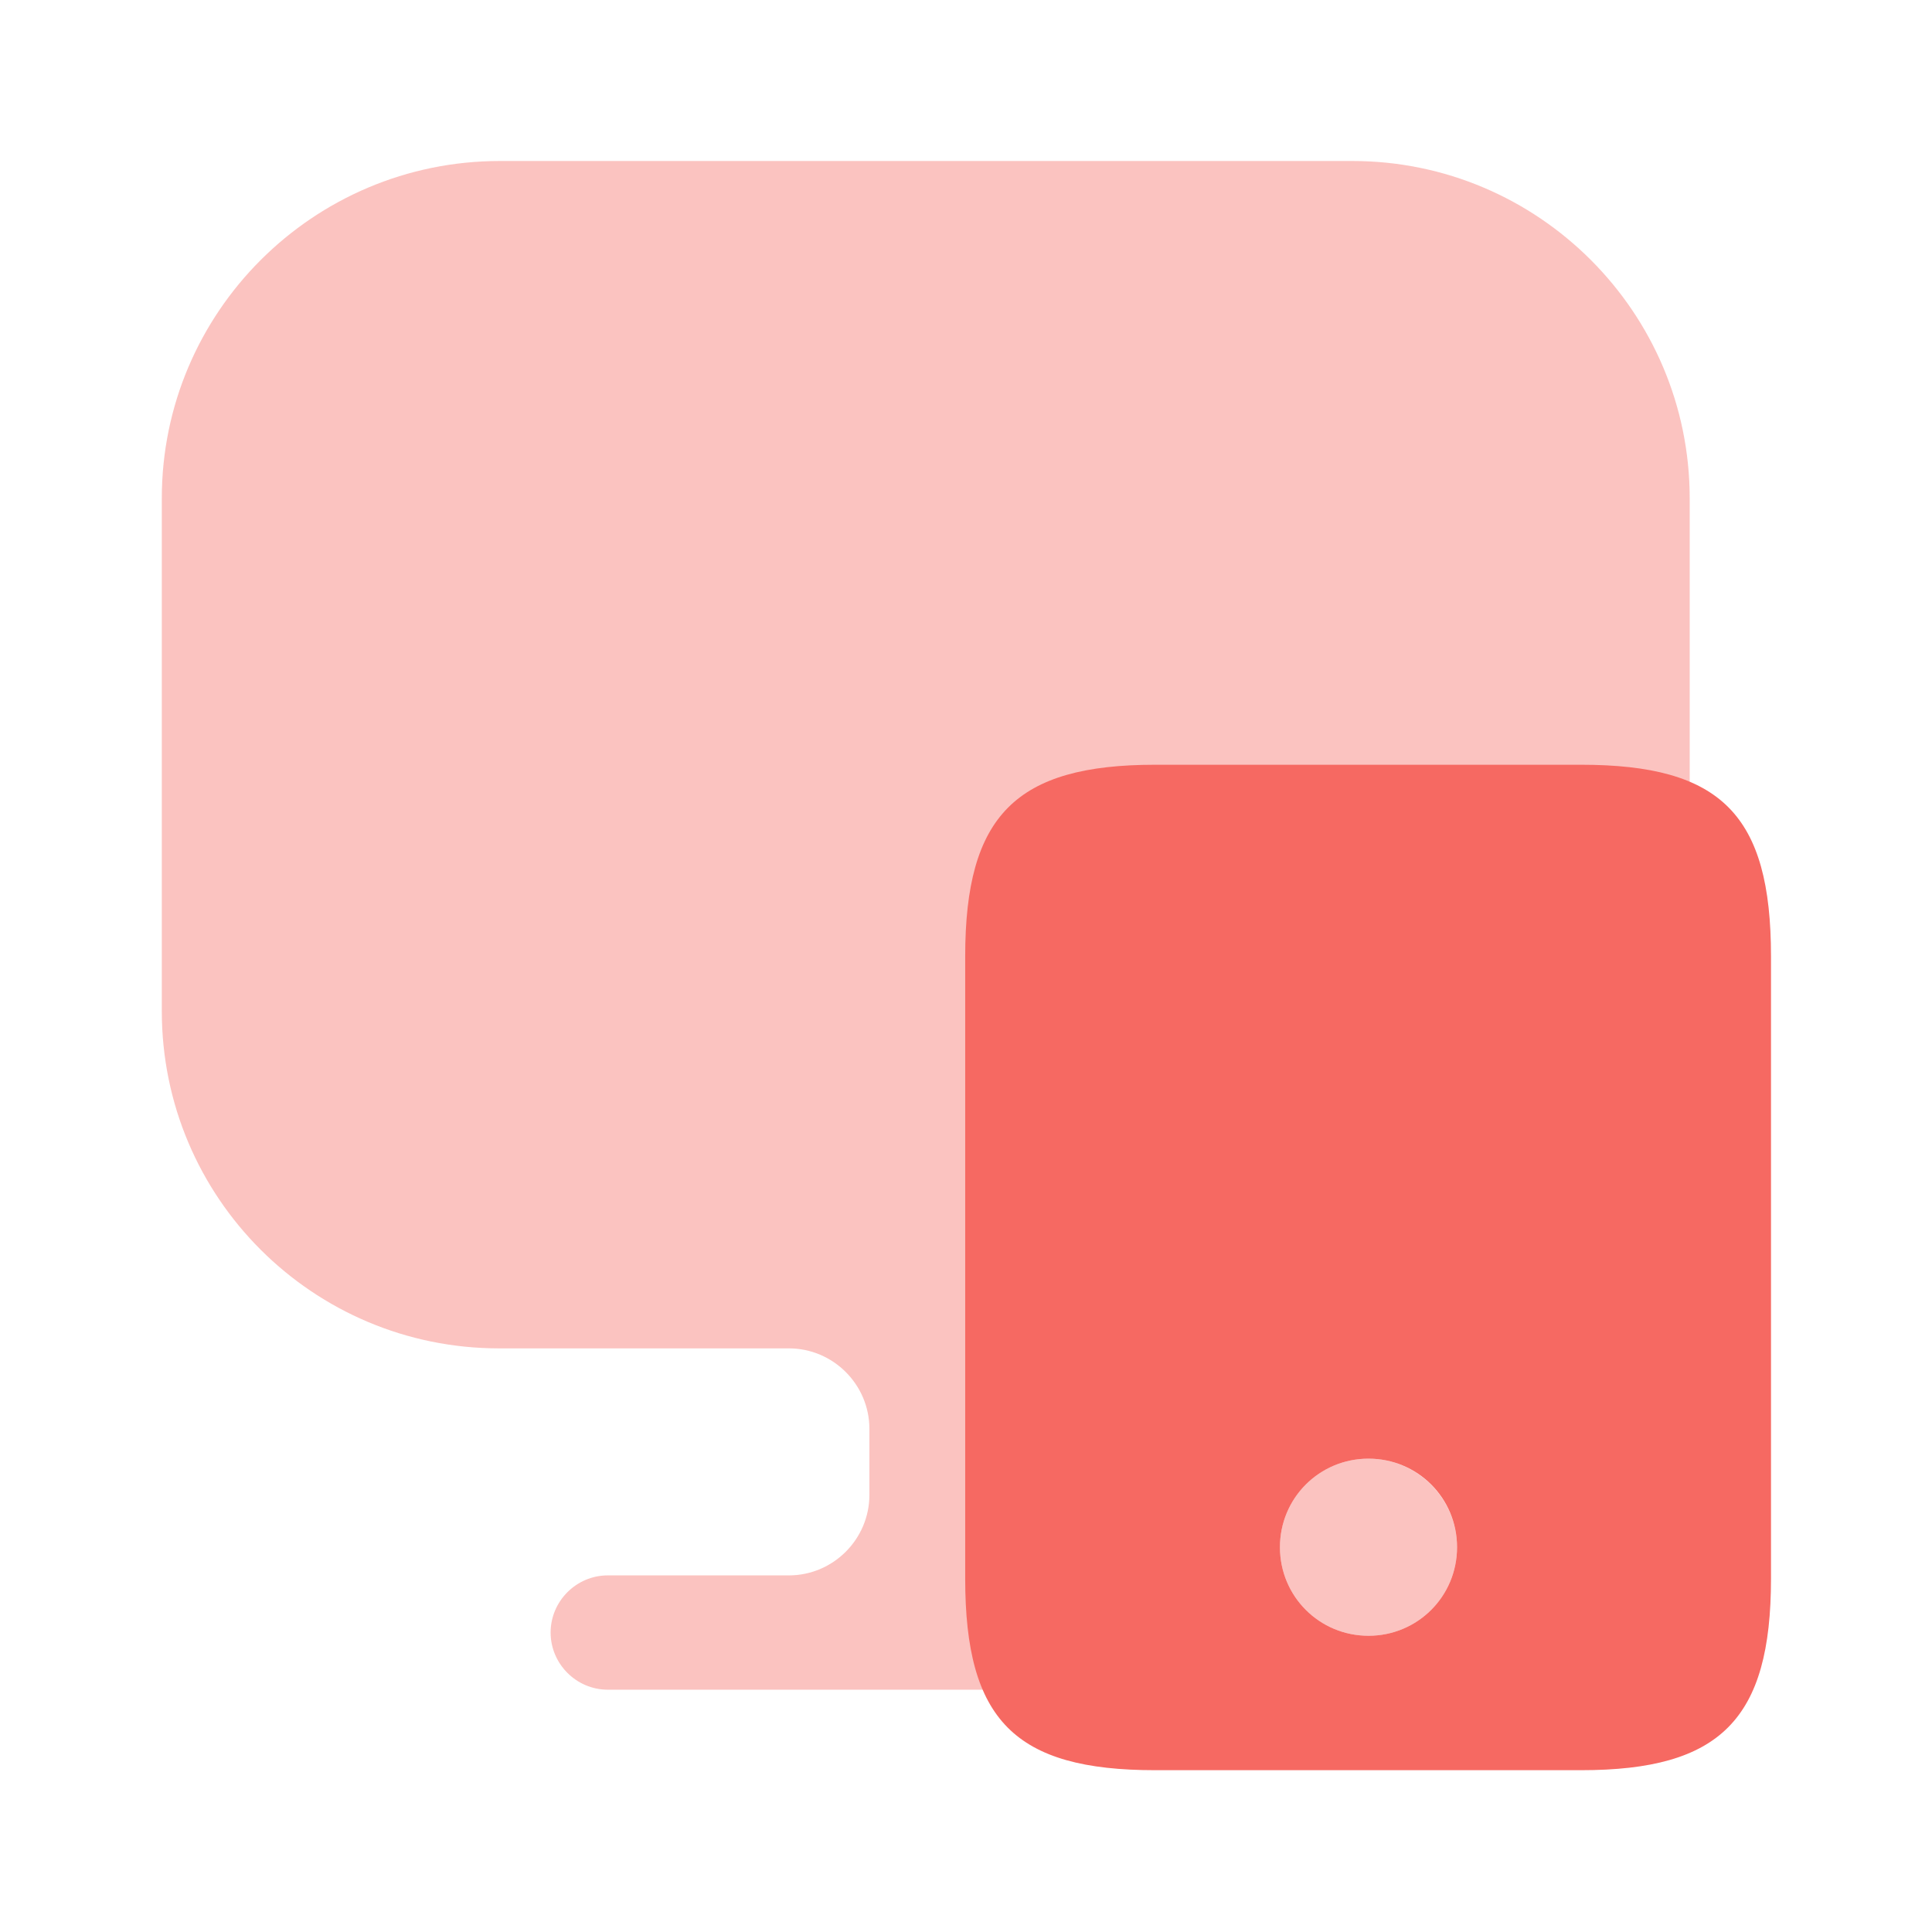
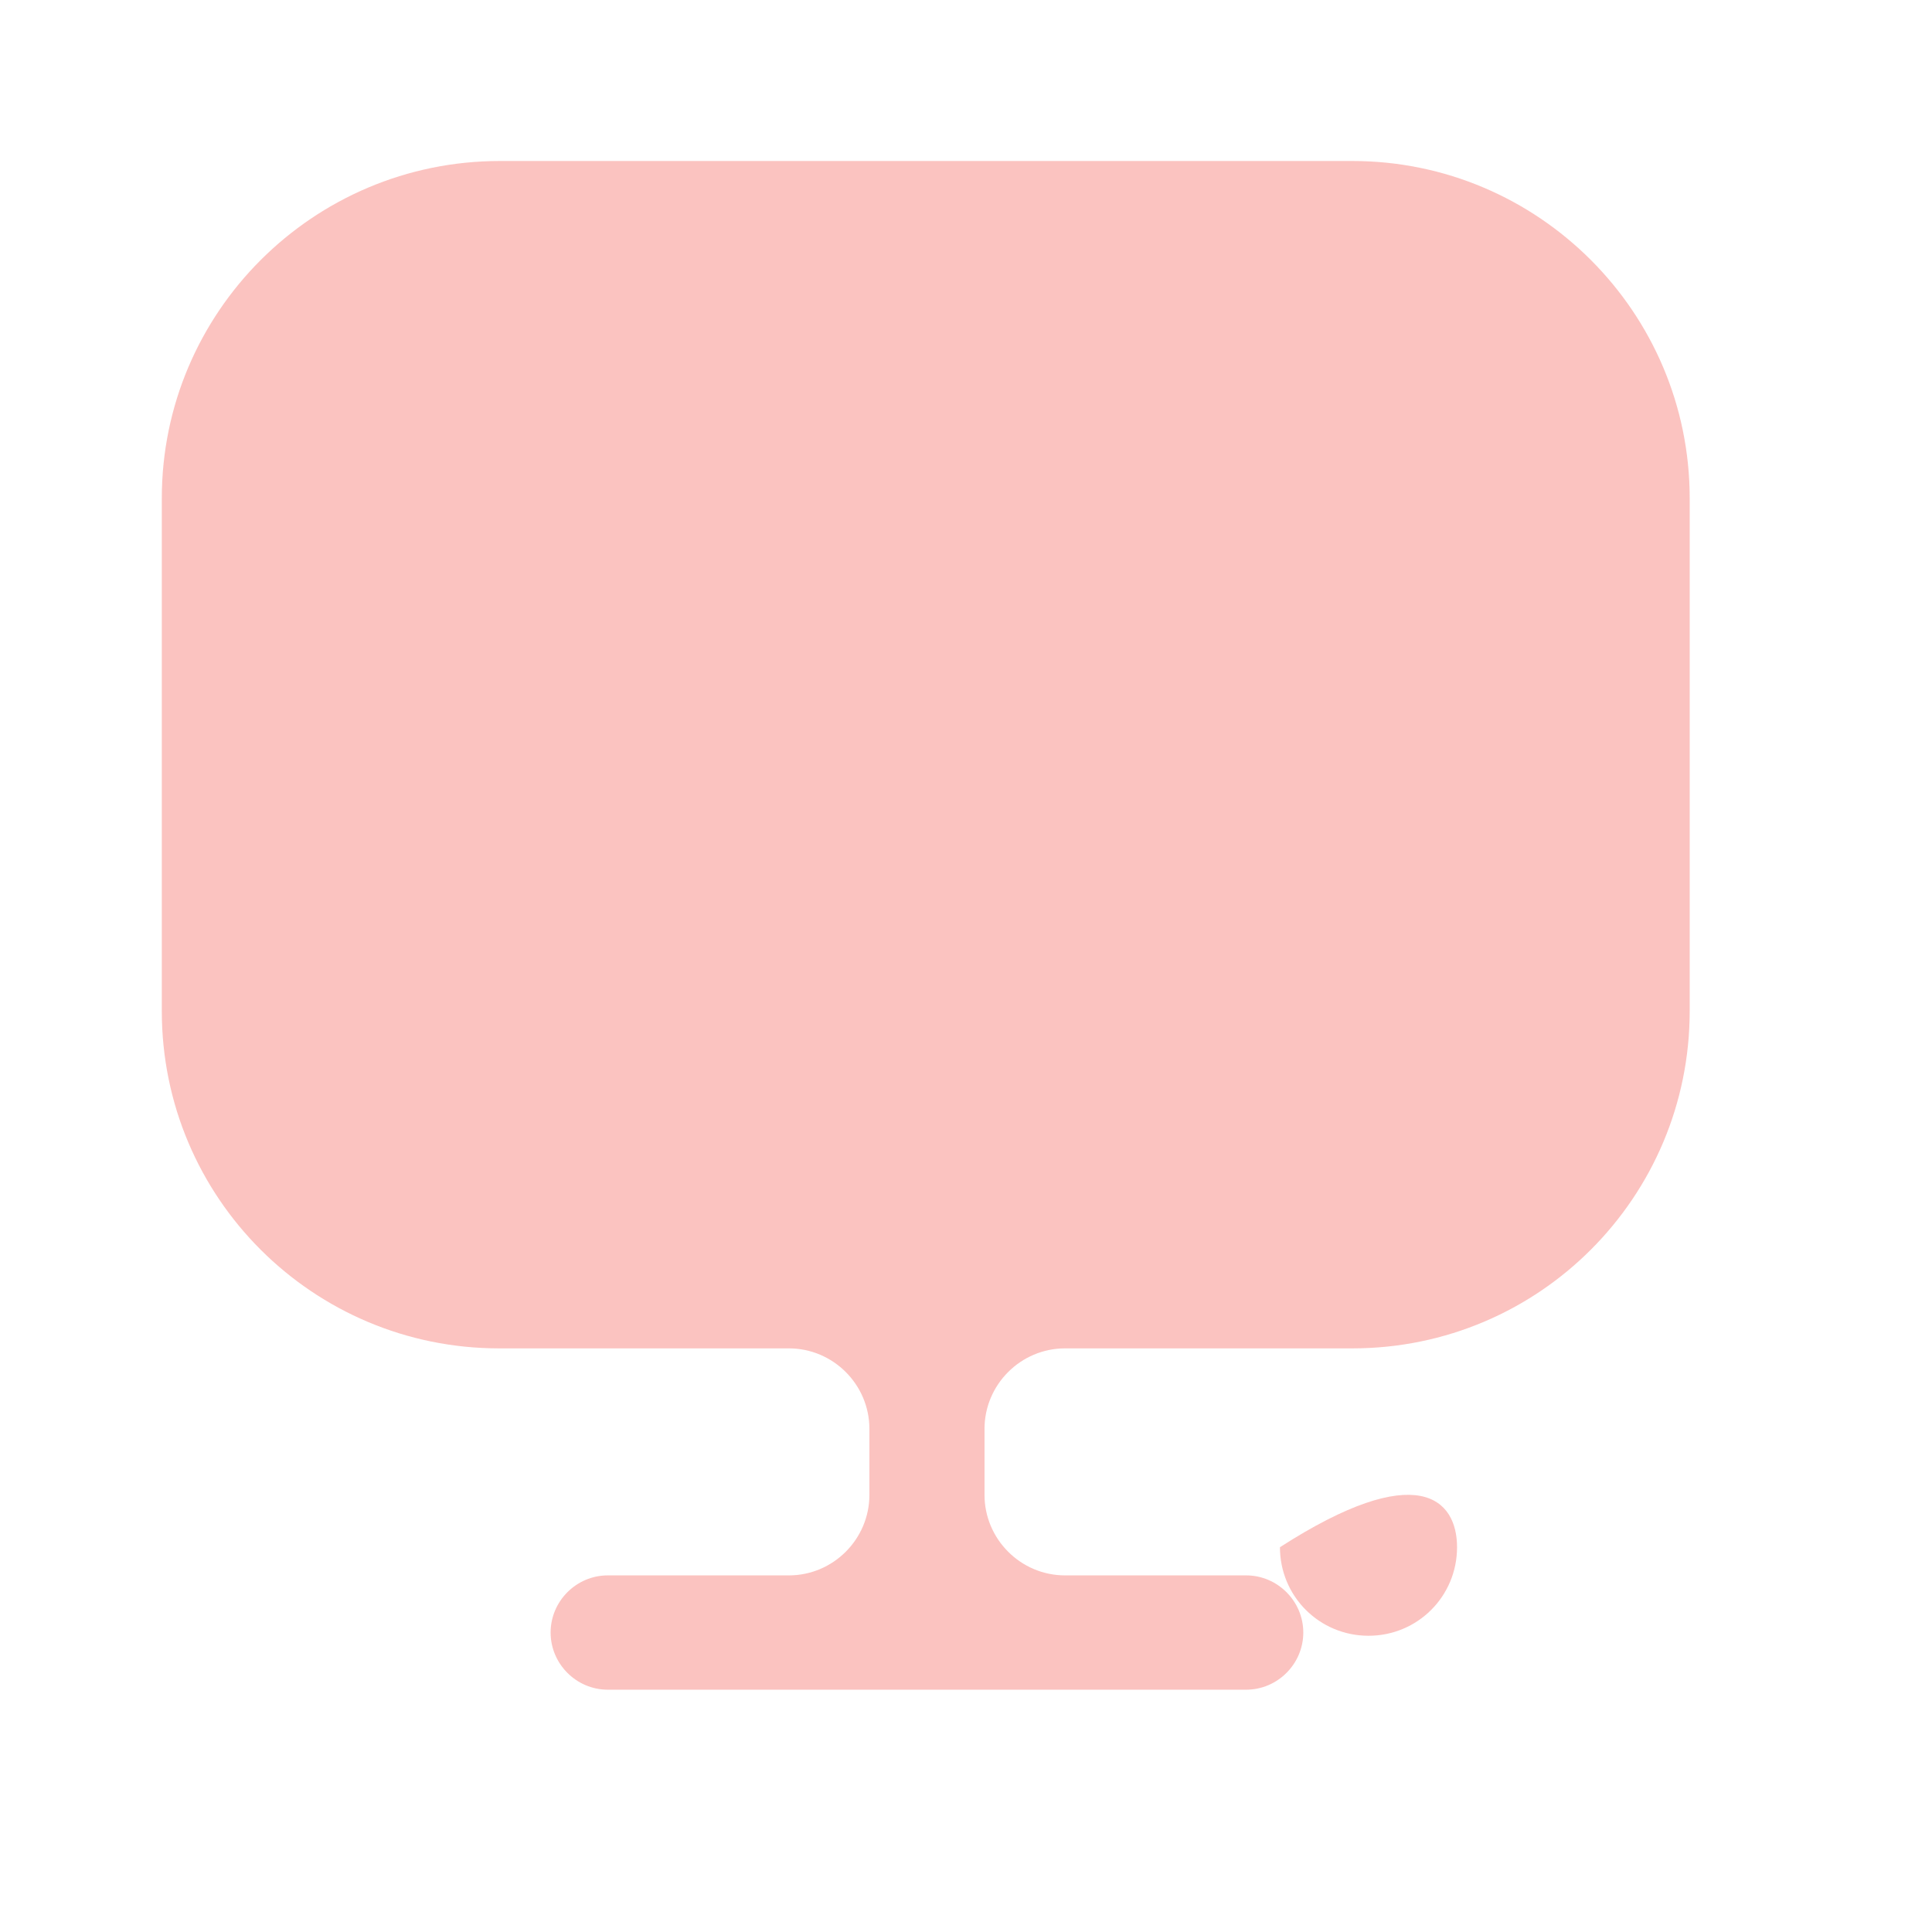
<svg xmlns="http://www.w3.org/2000/svg" width="24" height="24" viewBox="0 0 24 24" fill="none">
  <path opacity="0.4" d="M16.8 2H6.21C3.89 2 2.01 3.88 2.01 6.19V12.37V12.56C2.01 14.88 3.89 16.75 6.2 16.75H9.8C10.35 16.75 10.8 17.2 10.8 17.75V18.57C10.8 19.12 10.35 19.57 9.8 19.57H7.55C7.16 19.57 6.84 19.89 6.84 20.28C6.84 20.67 7.16 20.99 7.55 20.99H15.48C15.87 20.99 16.19 20.67 16.19 20.28C16.19 19.89 15.87 19.57 15.48 19.57H13.23C12.68 19.57 12.23 19.12 12.23 18.57V17.75C12.23 17.2 12.68 16.75 13.23 16.75H16.8C19.12 16.75 20.99 14.87 20.99 12.56V12.37V6.19C20.99 3.88 19.11 2 16.8 2Z" fill="#F66962" />
-   <path d="M19.64 9.5H14.35C12.62 9.5 11.99 10.13 11.99 11.88V19.61C11.99 21.37 12.61 21.99 14.35 21.99H19.64C21.37 21.99 22 21.36 22 19.61V11.88C22 10.12 21.38 9.5 19.64 9.5ZM17 20.32C16.39 20.32 15.9 19.83 15.9 19.22C15.9 18.61 16.39 18.12 17 18.12C17.61 18.12 18.1 18.61 18.1 19.22C18.1 19.83 17.61 20.32 17 20.32Z" fill="#F66962" />
-   <path opacity="0.4" d="M18.1 19.22C18.1 19.83 17.61 20.32 17 20.32C16.39 20.32 15.9 19.83 15.9 19.22C15.9 18.61 16.39 18.12 17 18.12C17.61 18.12 18.1 18.62 18.1 19.22Z" fill="#F66962" />
+   <path opacity="0.4" d="M18.1 19.22C18.1 19.83 17.61 20.32 17 20.32C16.39 20.32 15.9 19.83 15.9 19.22C17.61 18.12 18.1 18.62 18.1 19.22Z" fill="#F66962" />
</svg>